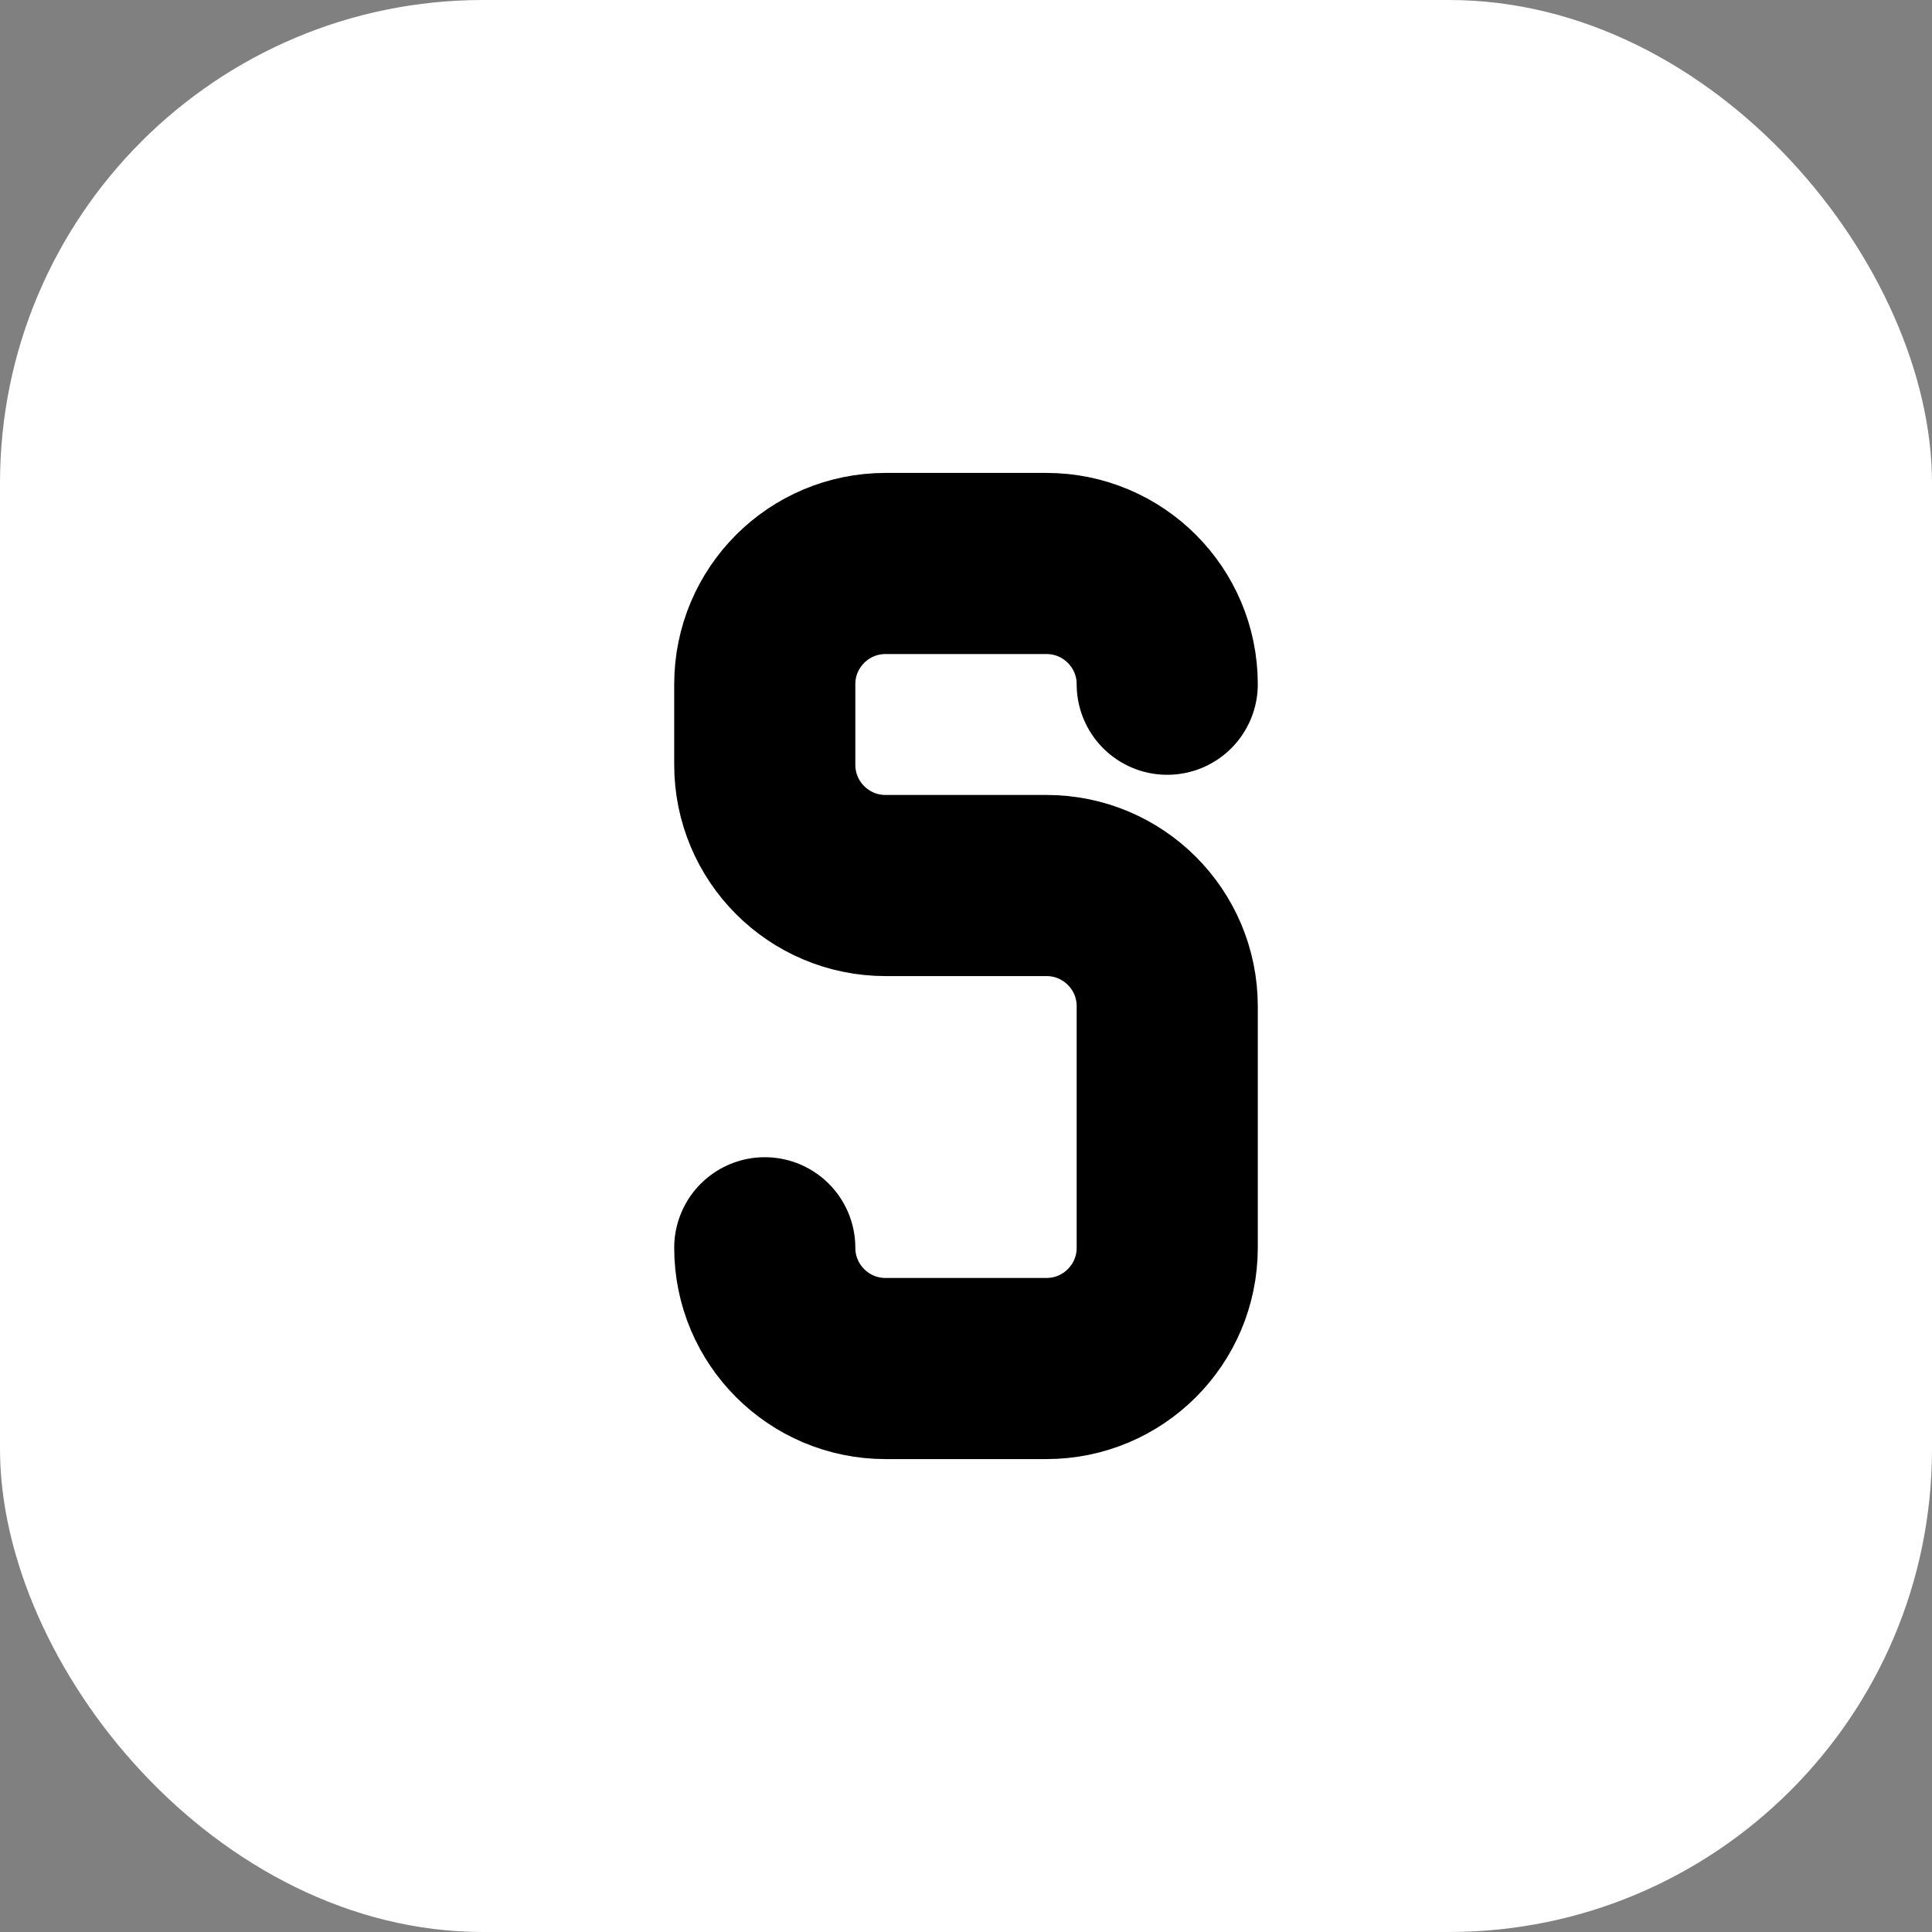
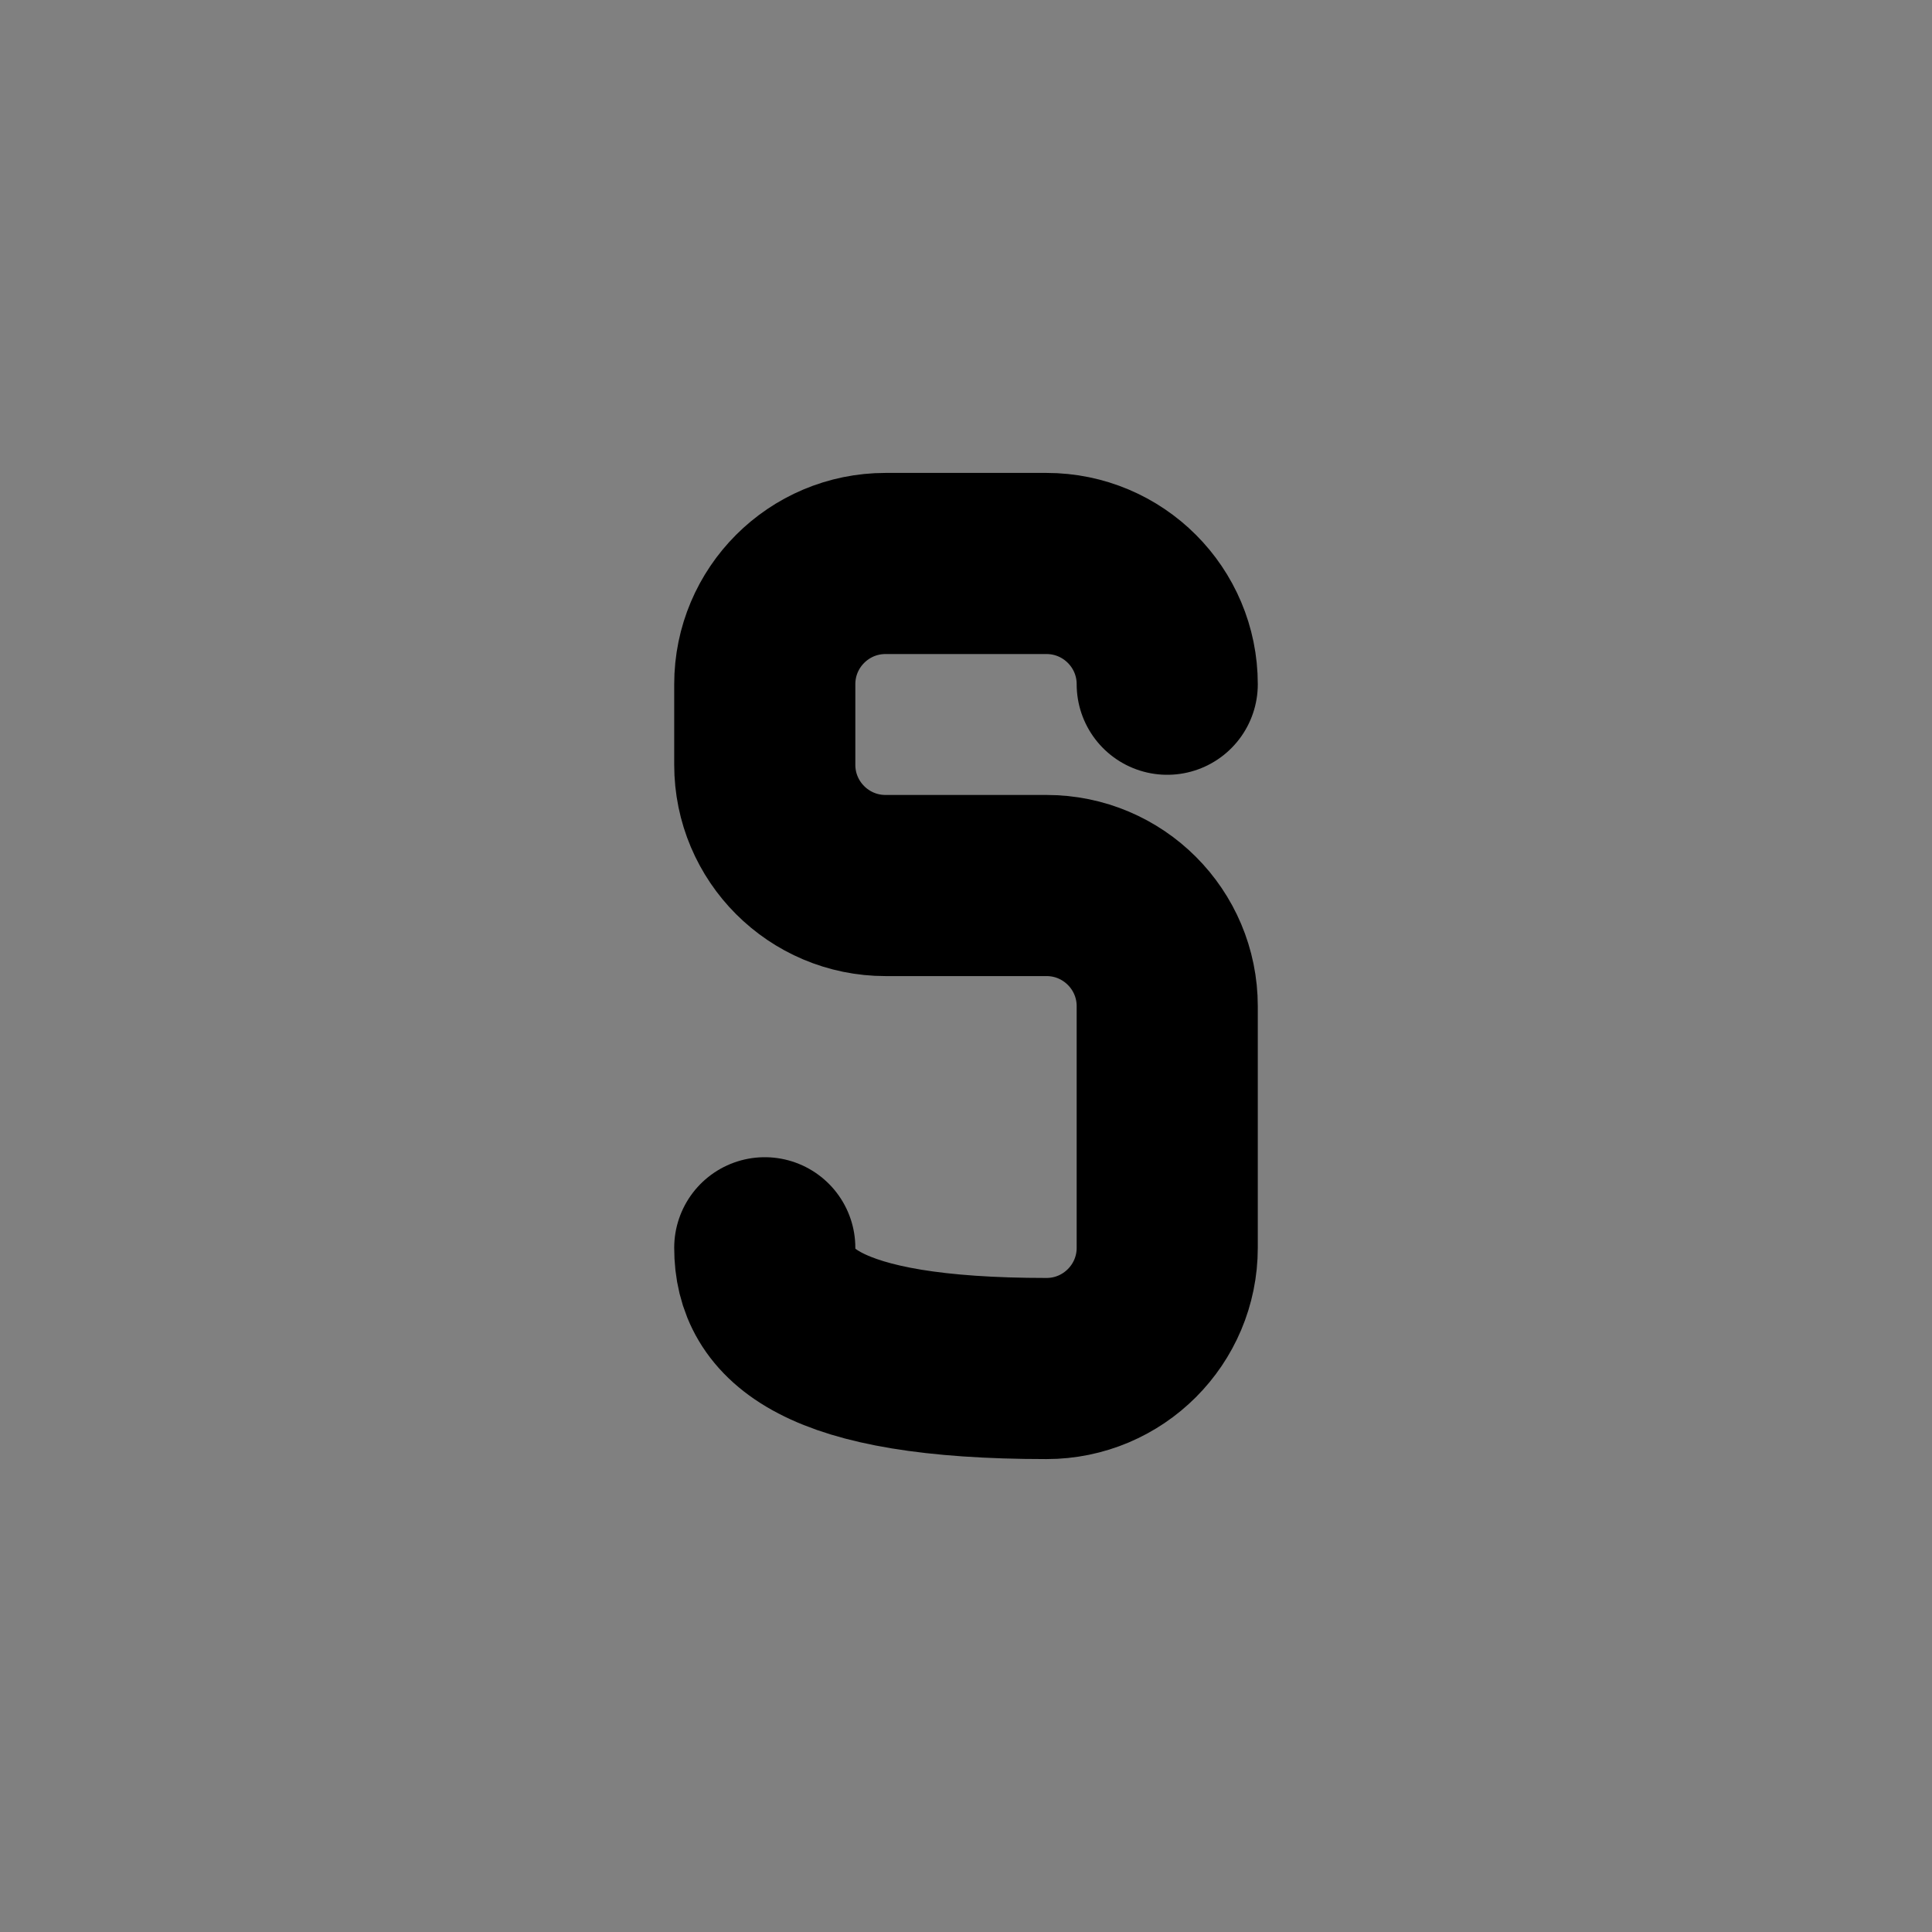
<svg xmlns="http://www.w3.org/2000/svg" width="32" height="32" viewBox="0 0 32 32" fill="none">
  <rect x="0" y="0" width="32" height="32" fill="#808080" stroke="none" />
-   <rect width="32" height="32" rx="8" fill="white" />
-   <path d="M19.333 11.333C19.333 10.229 18.438 9.333 17.333 9.333H14.667C13.562 9.333 12.667 10.229 12.667 11.333V12.667C12.667 13.771 13.562 14.667 14.667 14.667H17.333C18.438 14.667 19.333 15.562 19.333 16.667V20.667C19.333 21.771 18.438 22.667 17.333 22.667H14.667C13.562 22.667 12.667 21.771 12.667 20.667" stroke="black" stroke-width="3" stroke-linecap="round" stroke-linejoin="round" />
+   <path d="M19.333 11.333C19.333 10.229 18.438 9.333 17.333 9.333H14.667C13.562 9.333 12.667 10.229 12.667 11.333V12.667C12.667 13.771 13.562 14.667 14.667 14.667H17.333C18.438 14.667 19.333 15.562 19.333 16.667V20.667C19.333 21.771 18.438 22.667 17.333 22.667C13.562 22.667 12.667 21.771 12.667 20.667" stroke="black" stroke-width="3" stroke-linecap="round" stroke-linejoin="round" />
</svg>